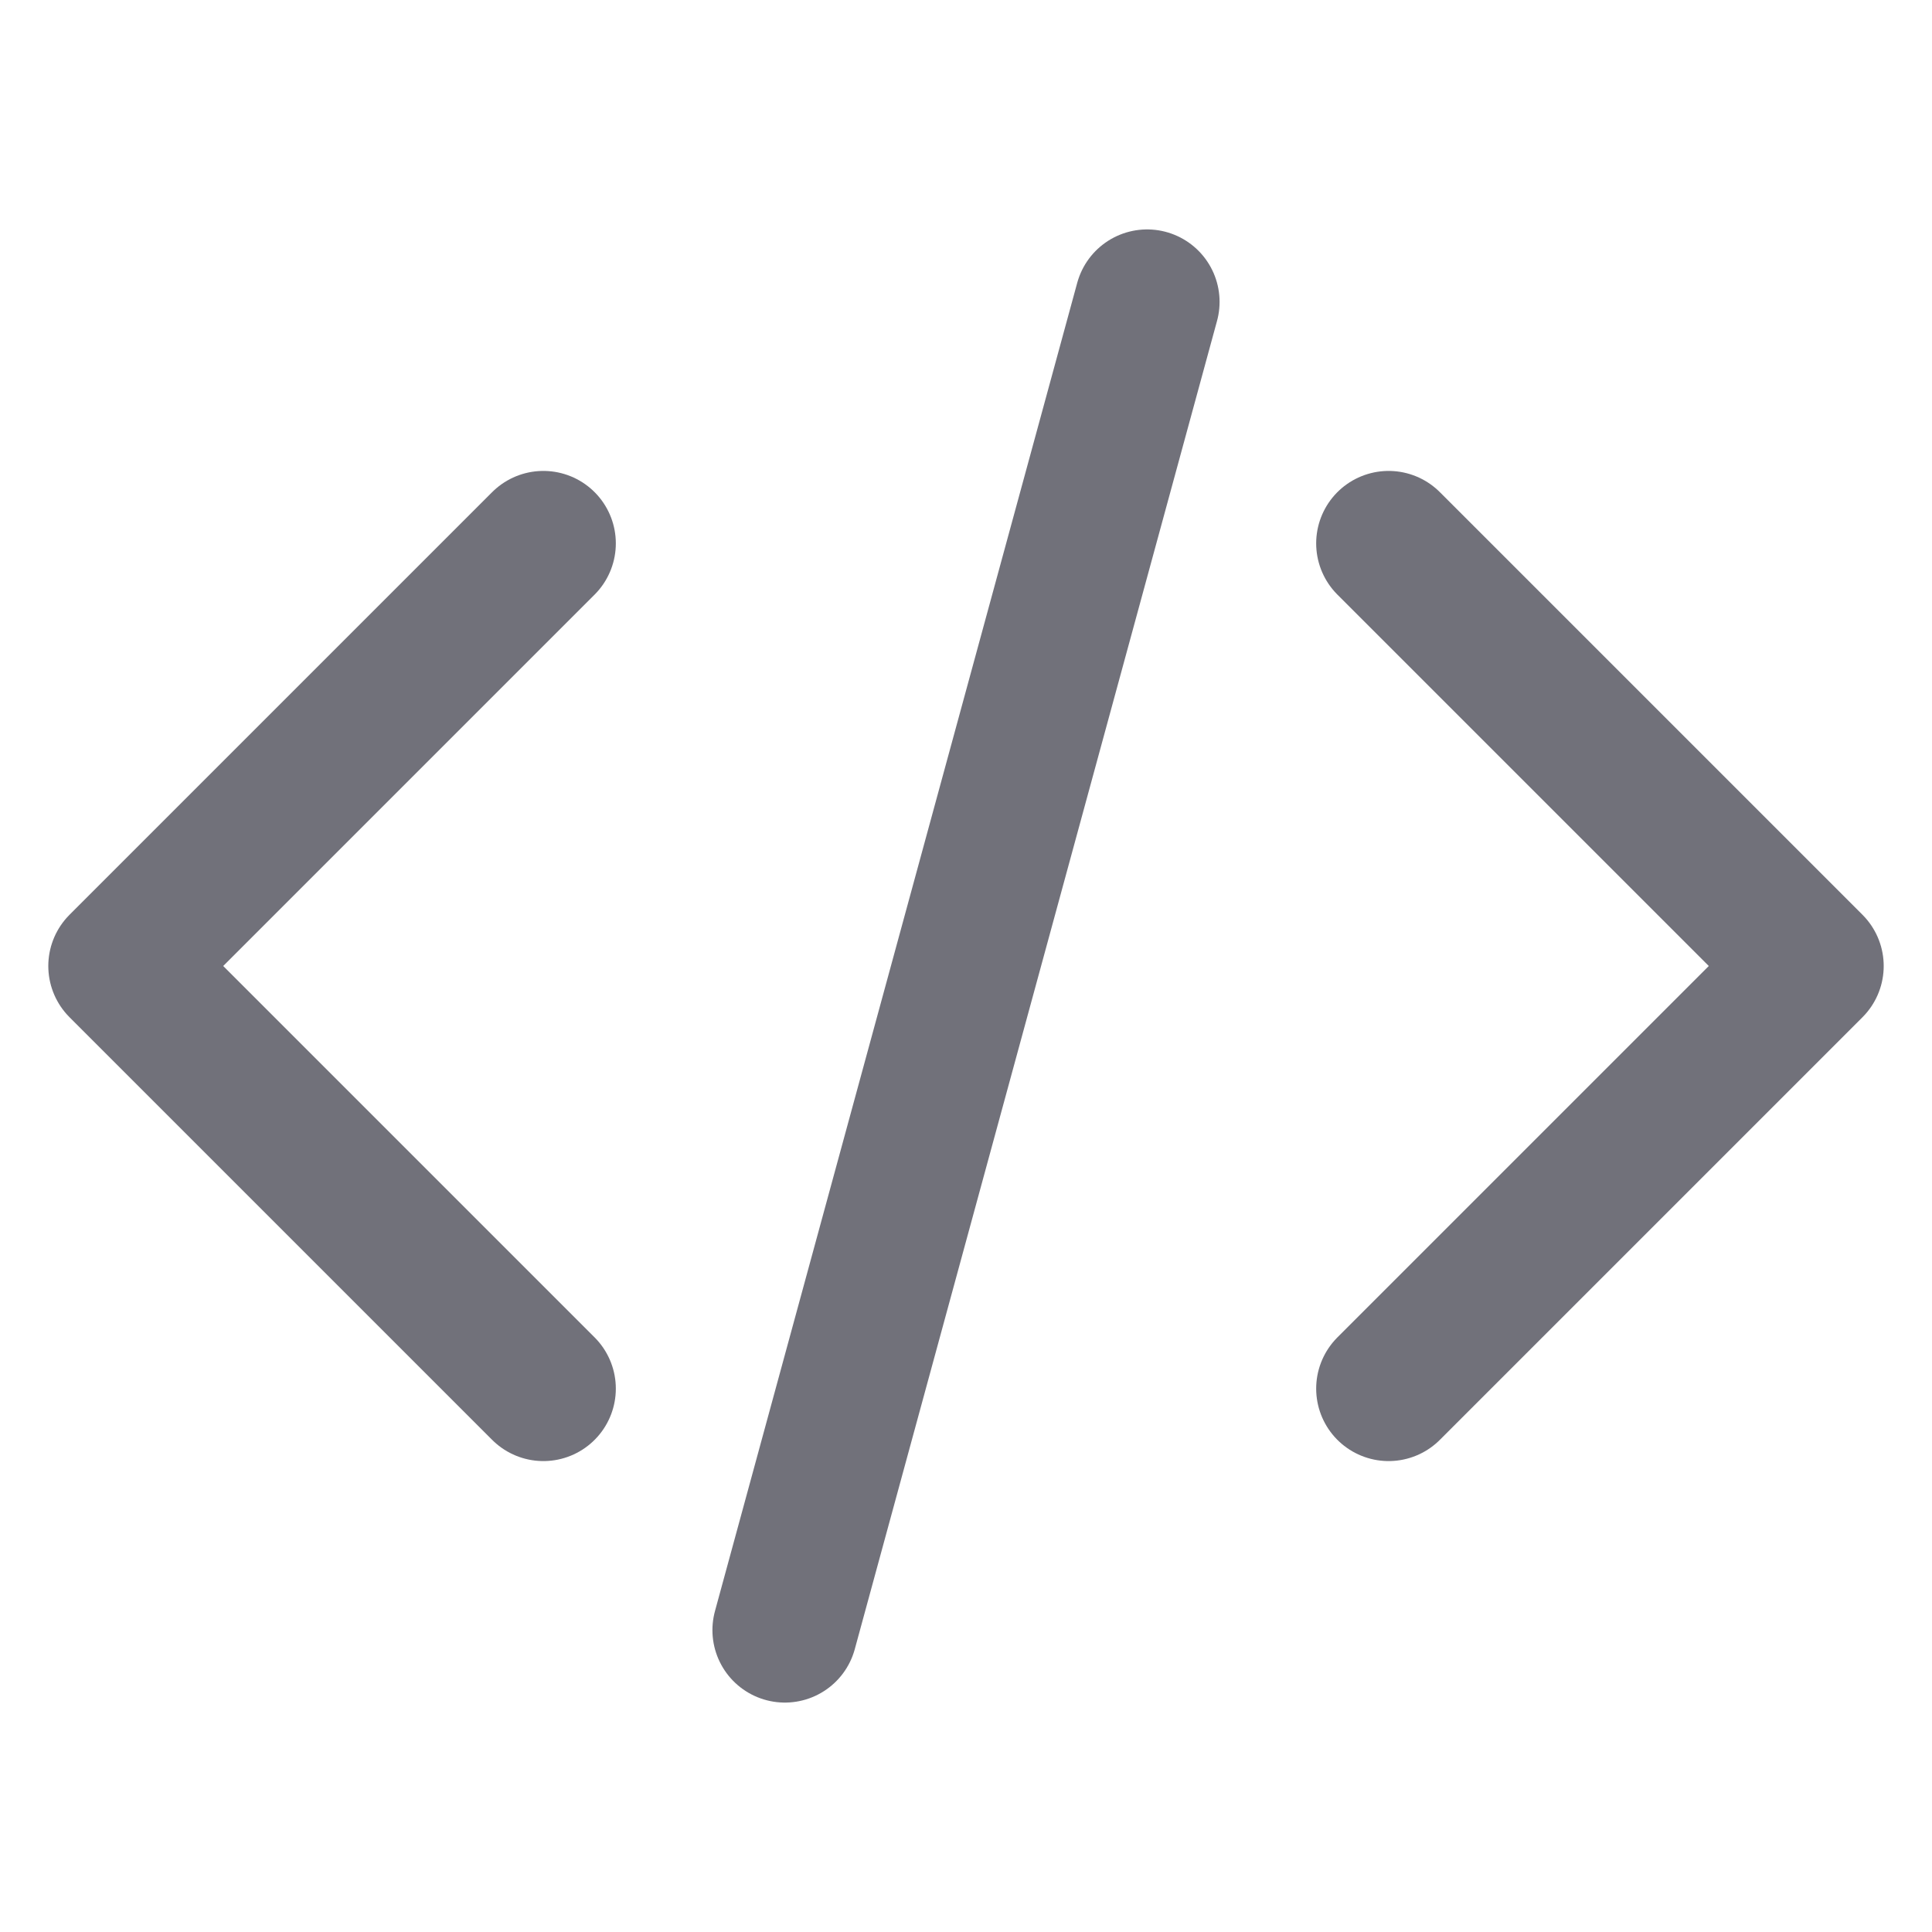
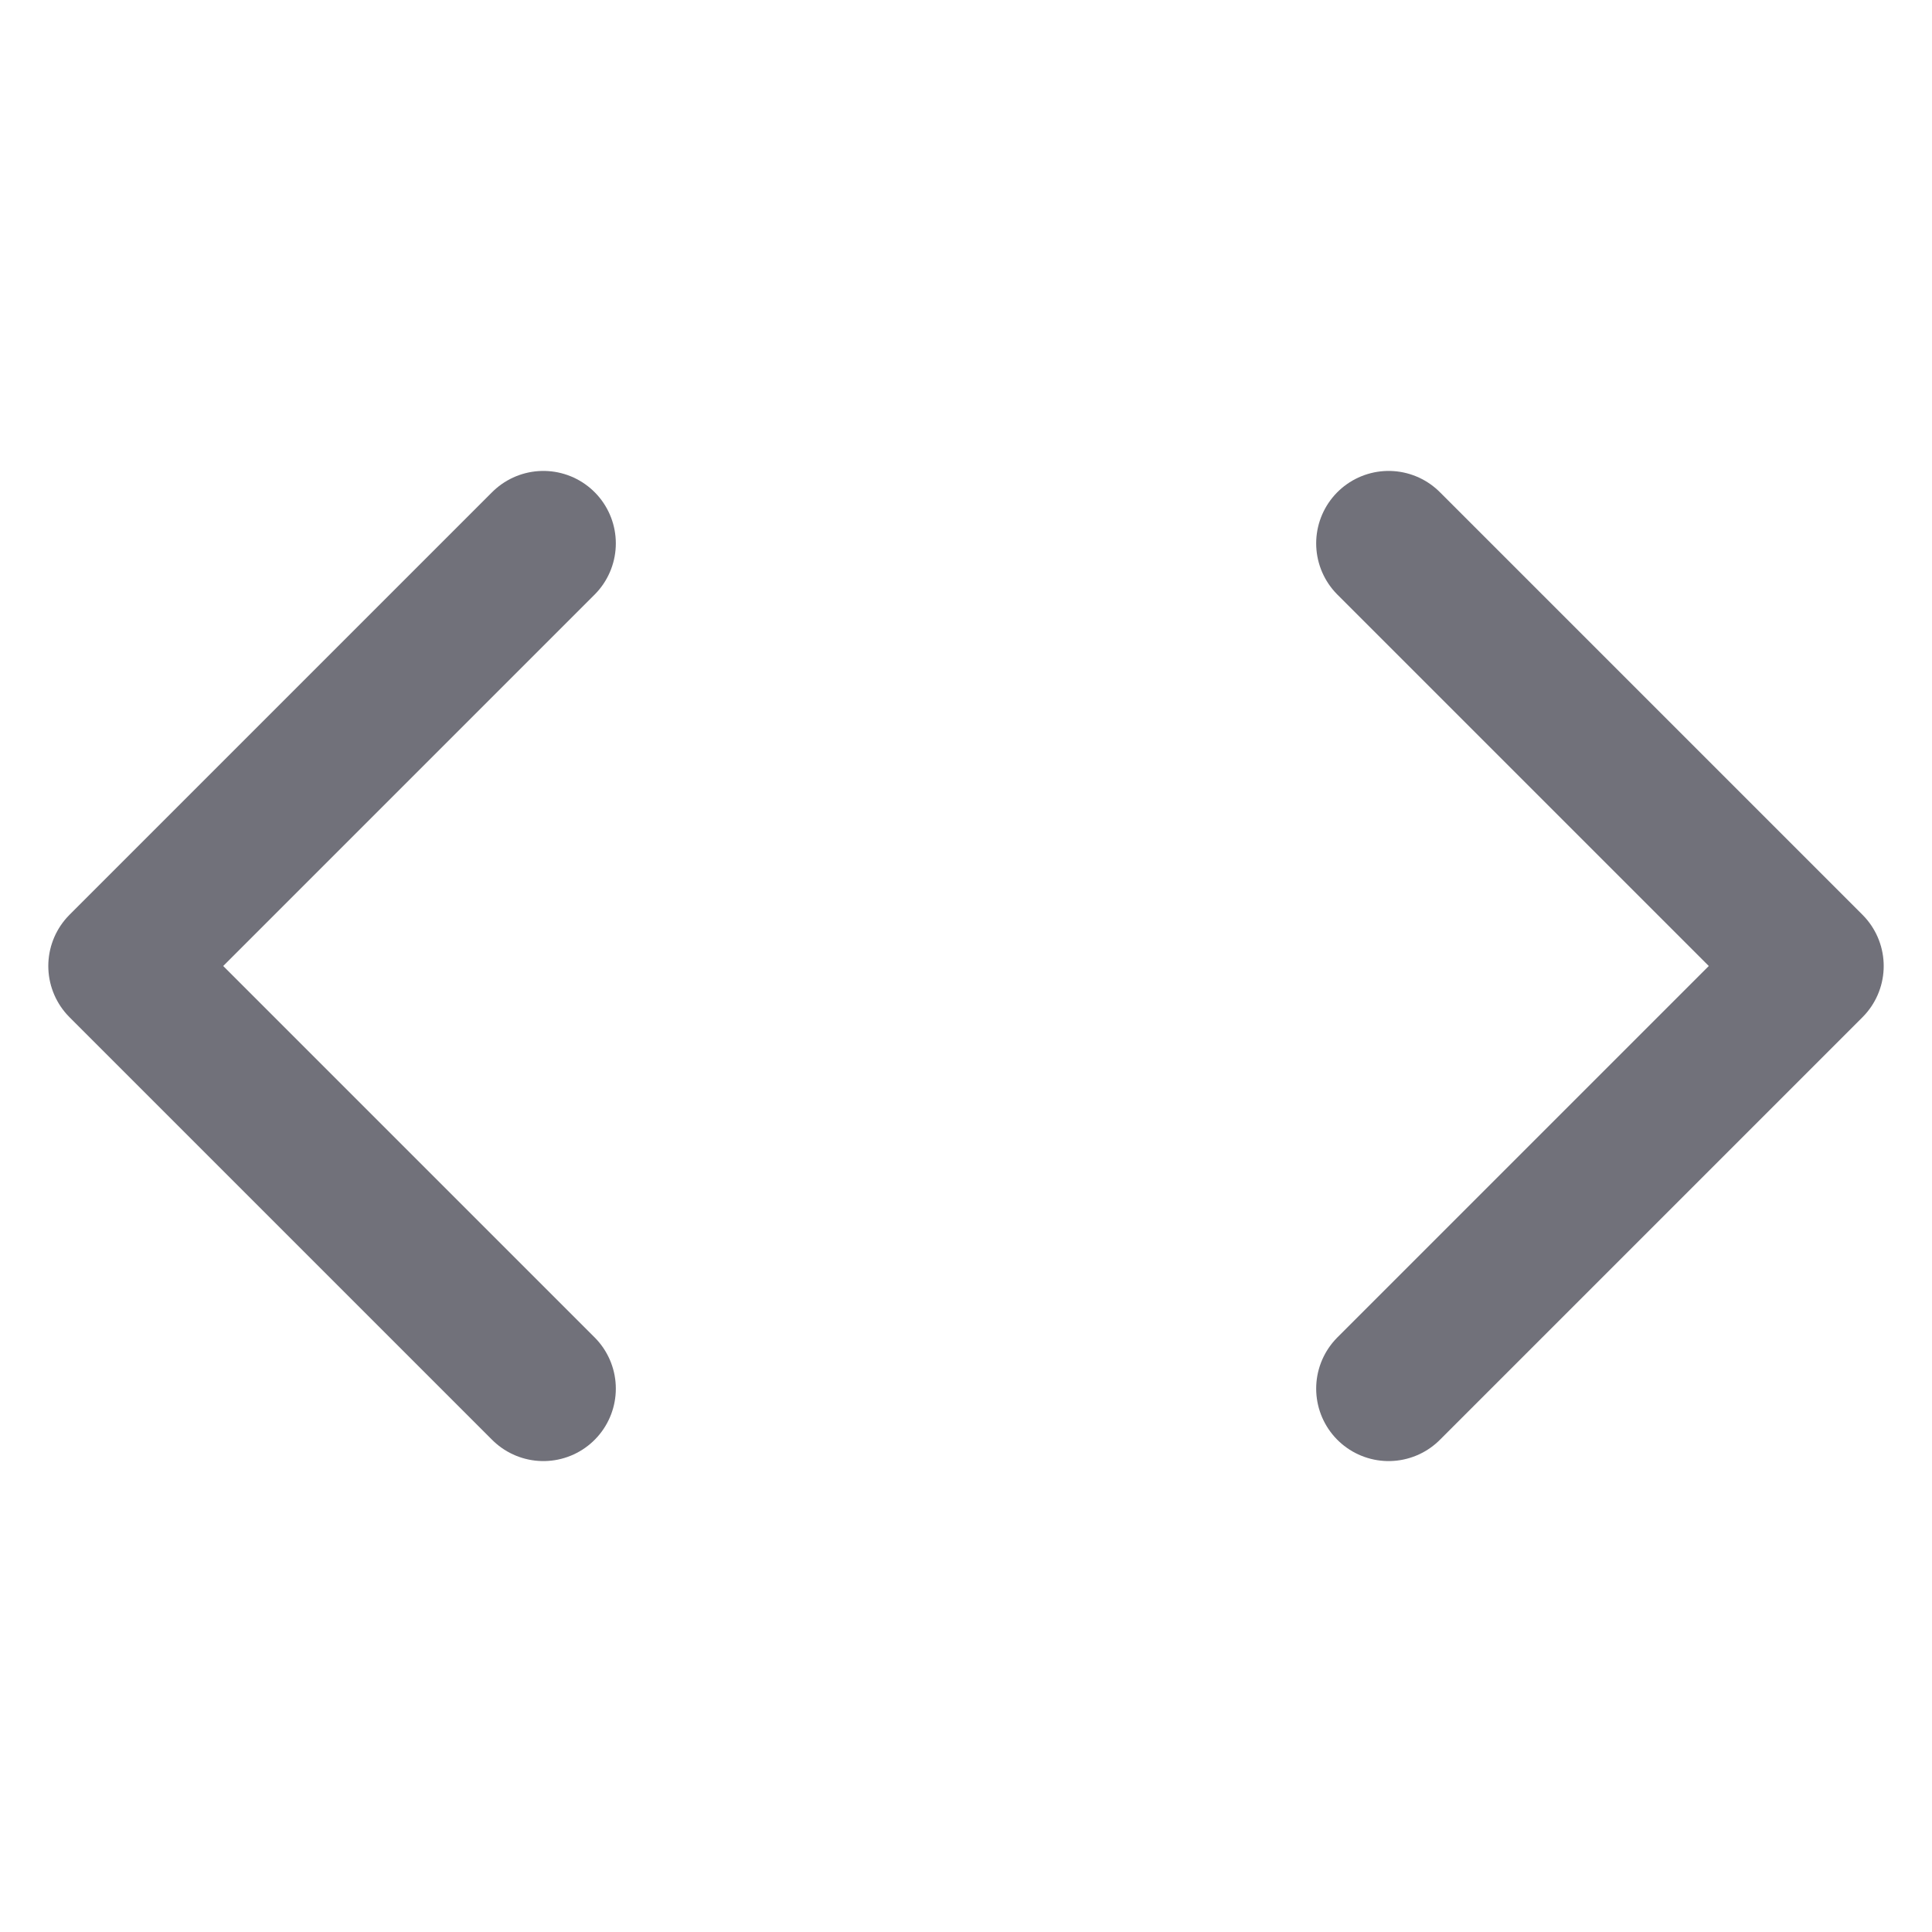
<svg xmlns="http://www.w3.org/2000/svg" width="20" height="20" viewBox="0 0 20 20" fill="none">
-   <path d="M14.375 5.625L18.75 10L14.375 14.375M5.625 14.375L1.25 10L5.625 5.625M11.875 3.125L8.125 16.875" stroke="#71717A" stroke-width="1.5" stroke-linecap="round" stroke-linejoin="round" />
+   <path d="M14.375 5.625L18.75 10L14.375 14.375M5.625 14.375L1.25 10L5.625 5.625M11.875 3.125" stroke="#71717A" stroke-width="1.5" stroke-linecap="round" stroke-linejoin="round" />
</svg>